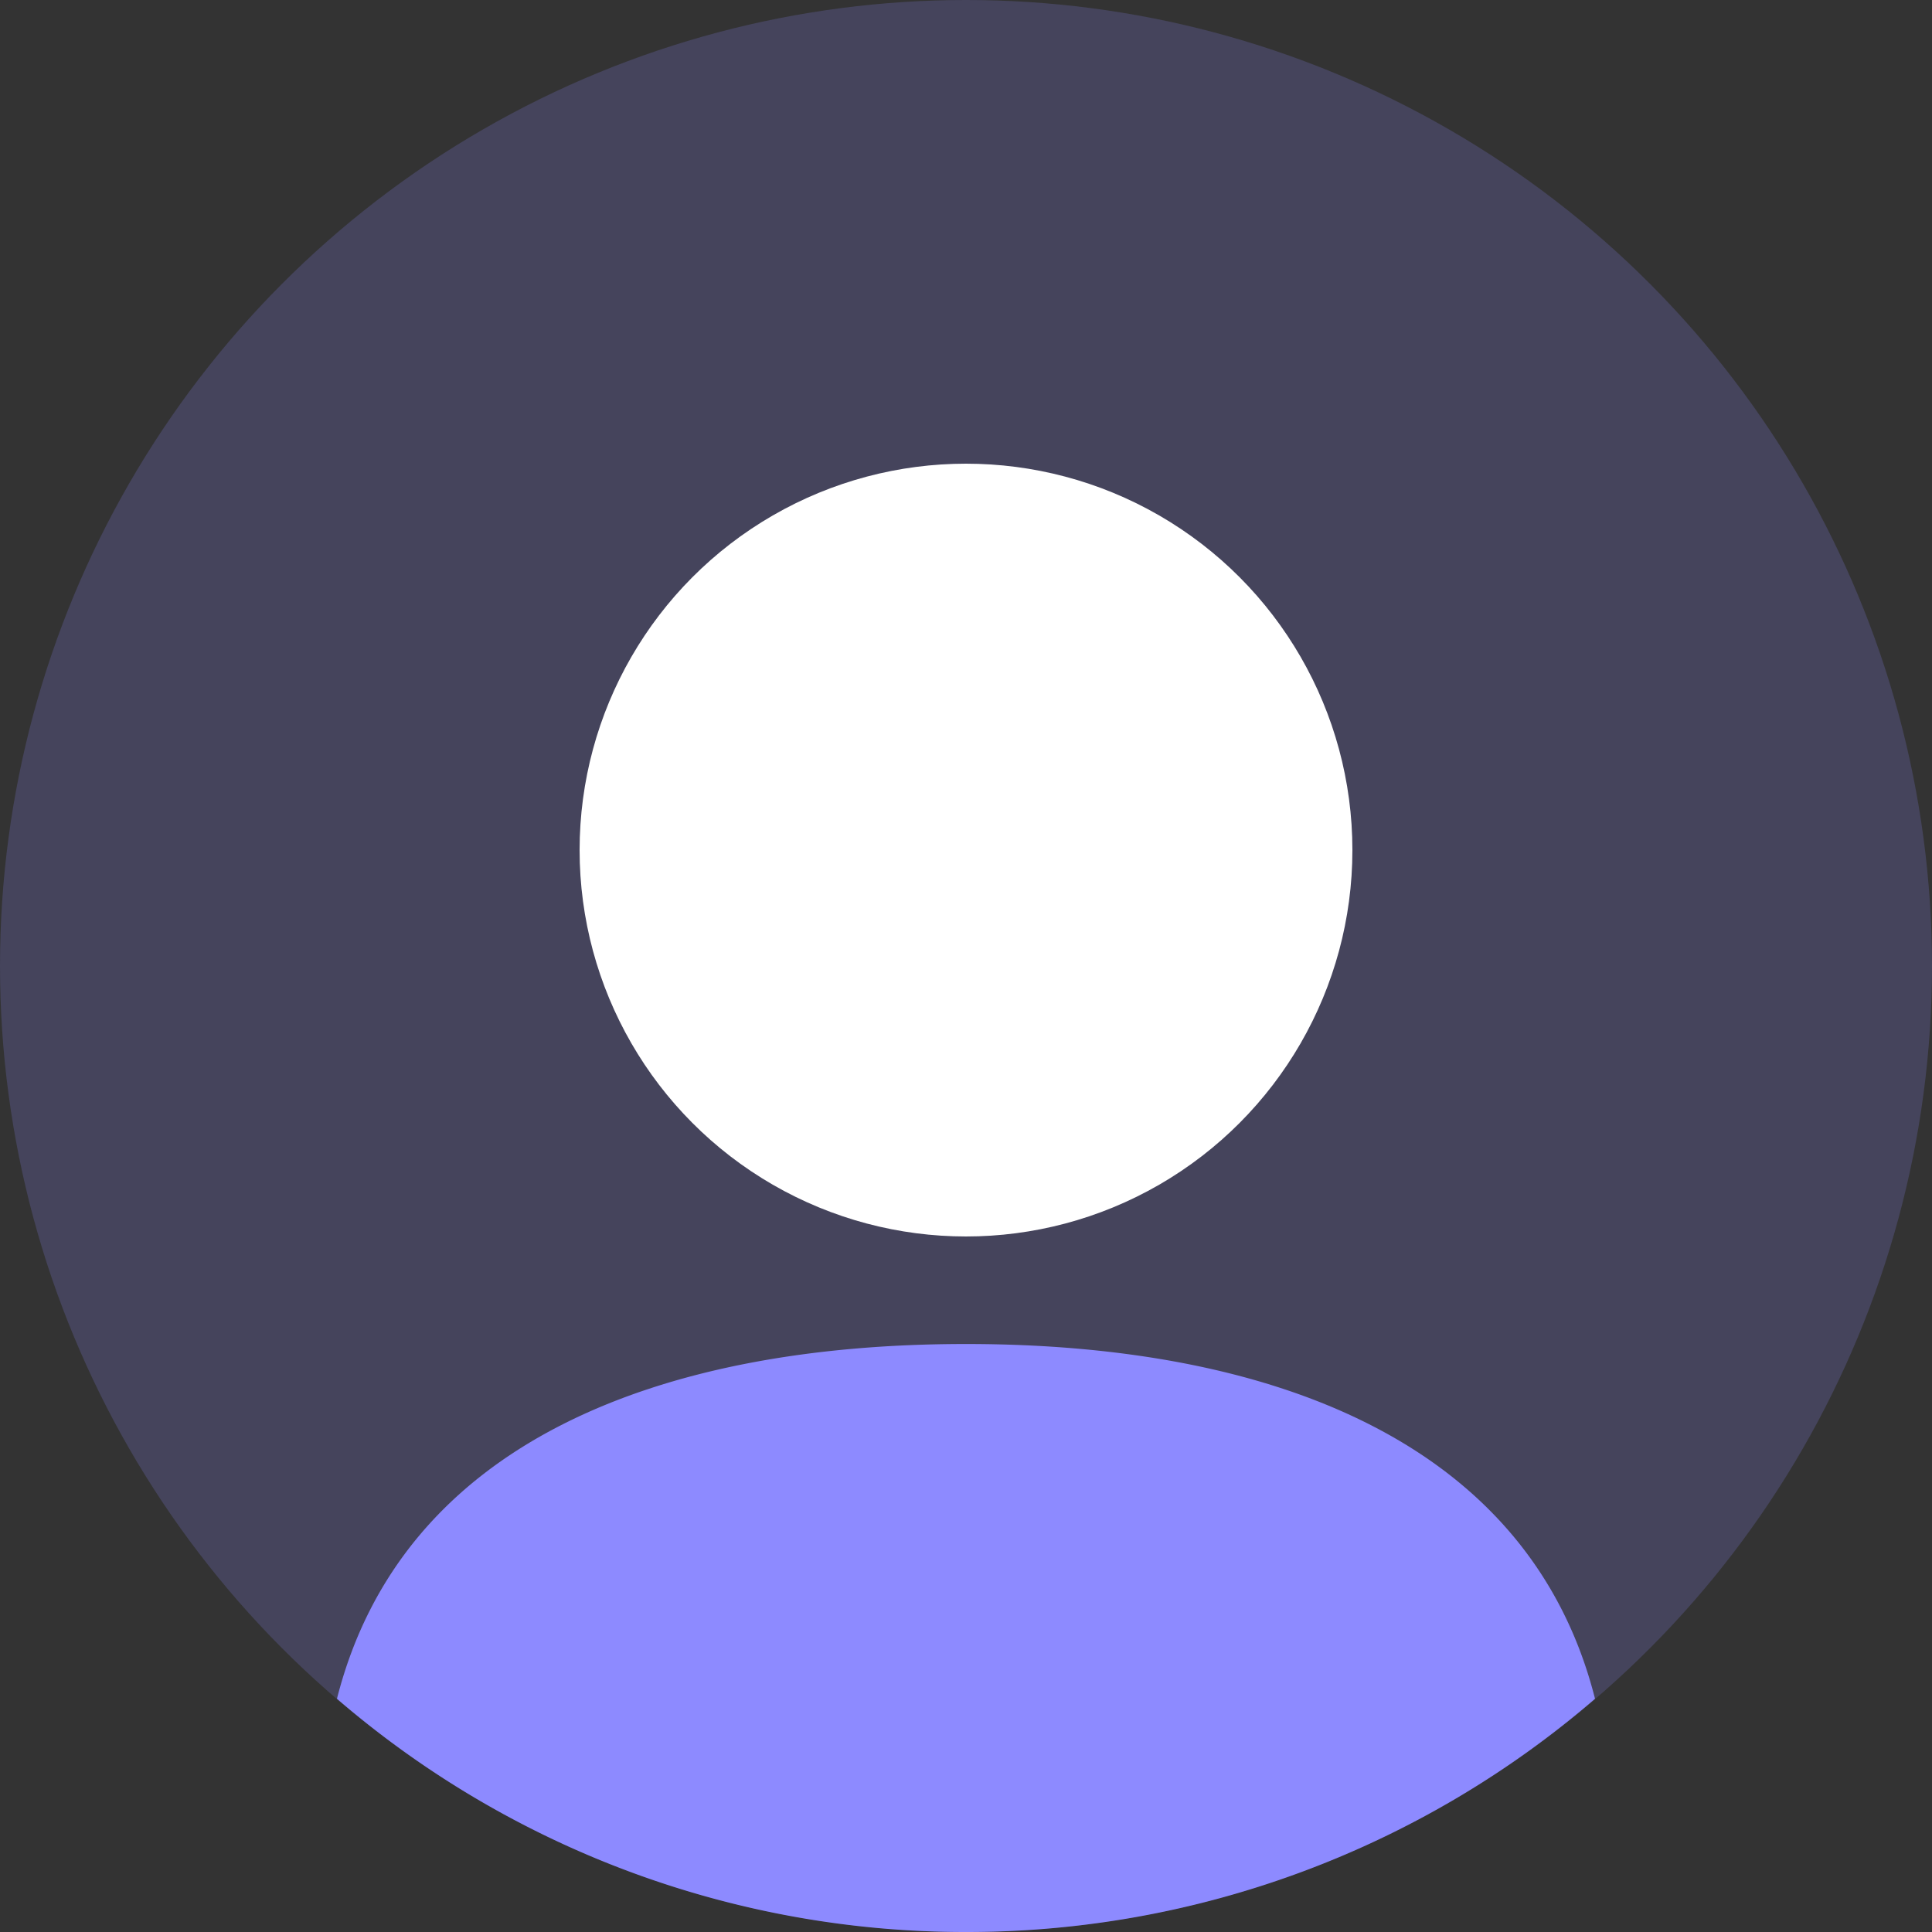
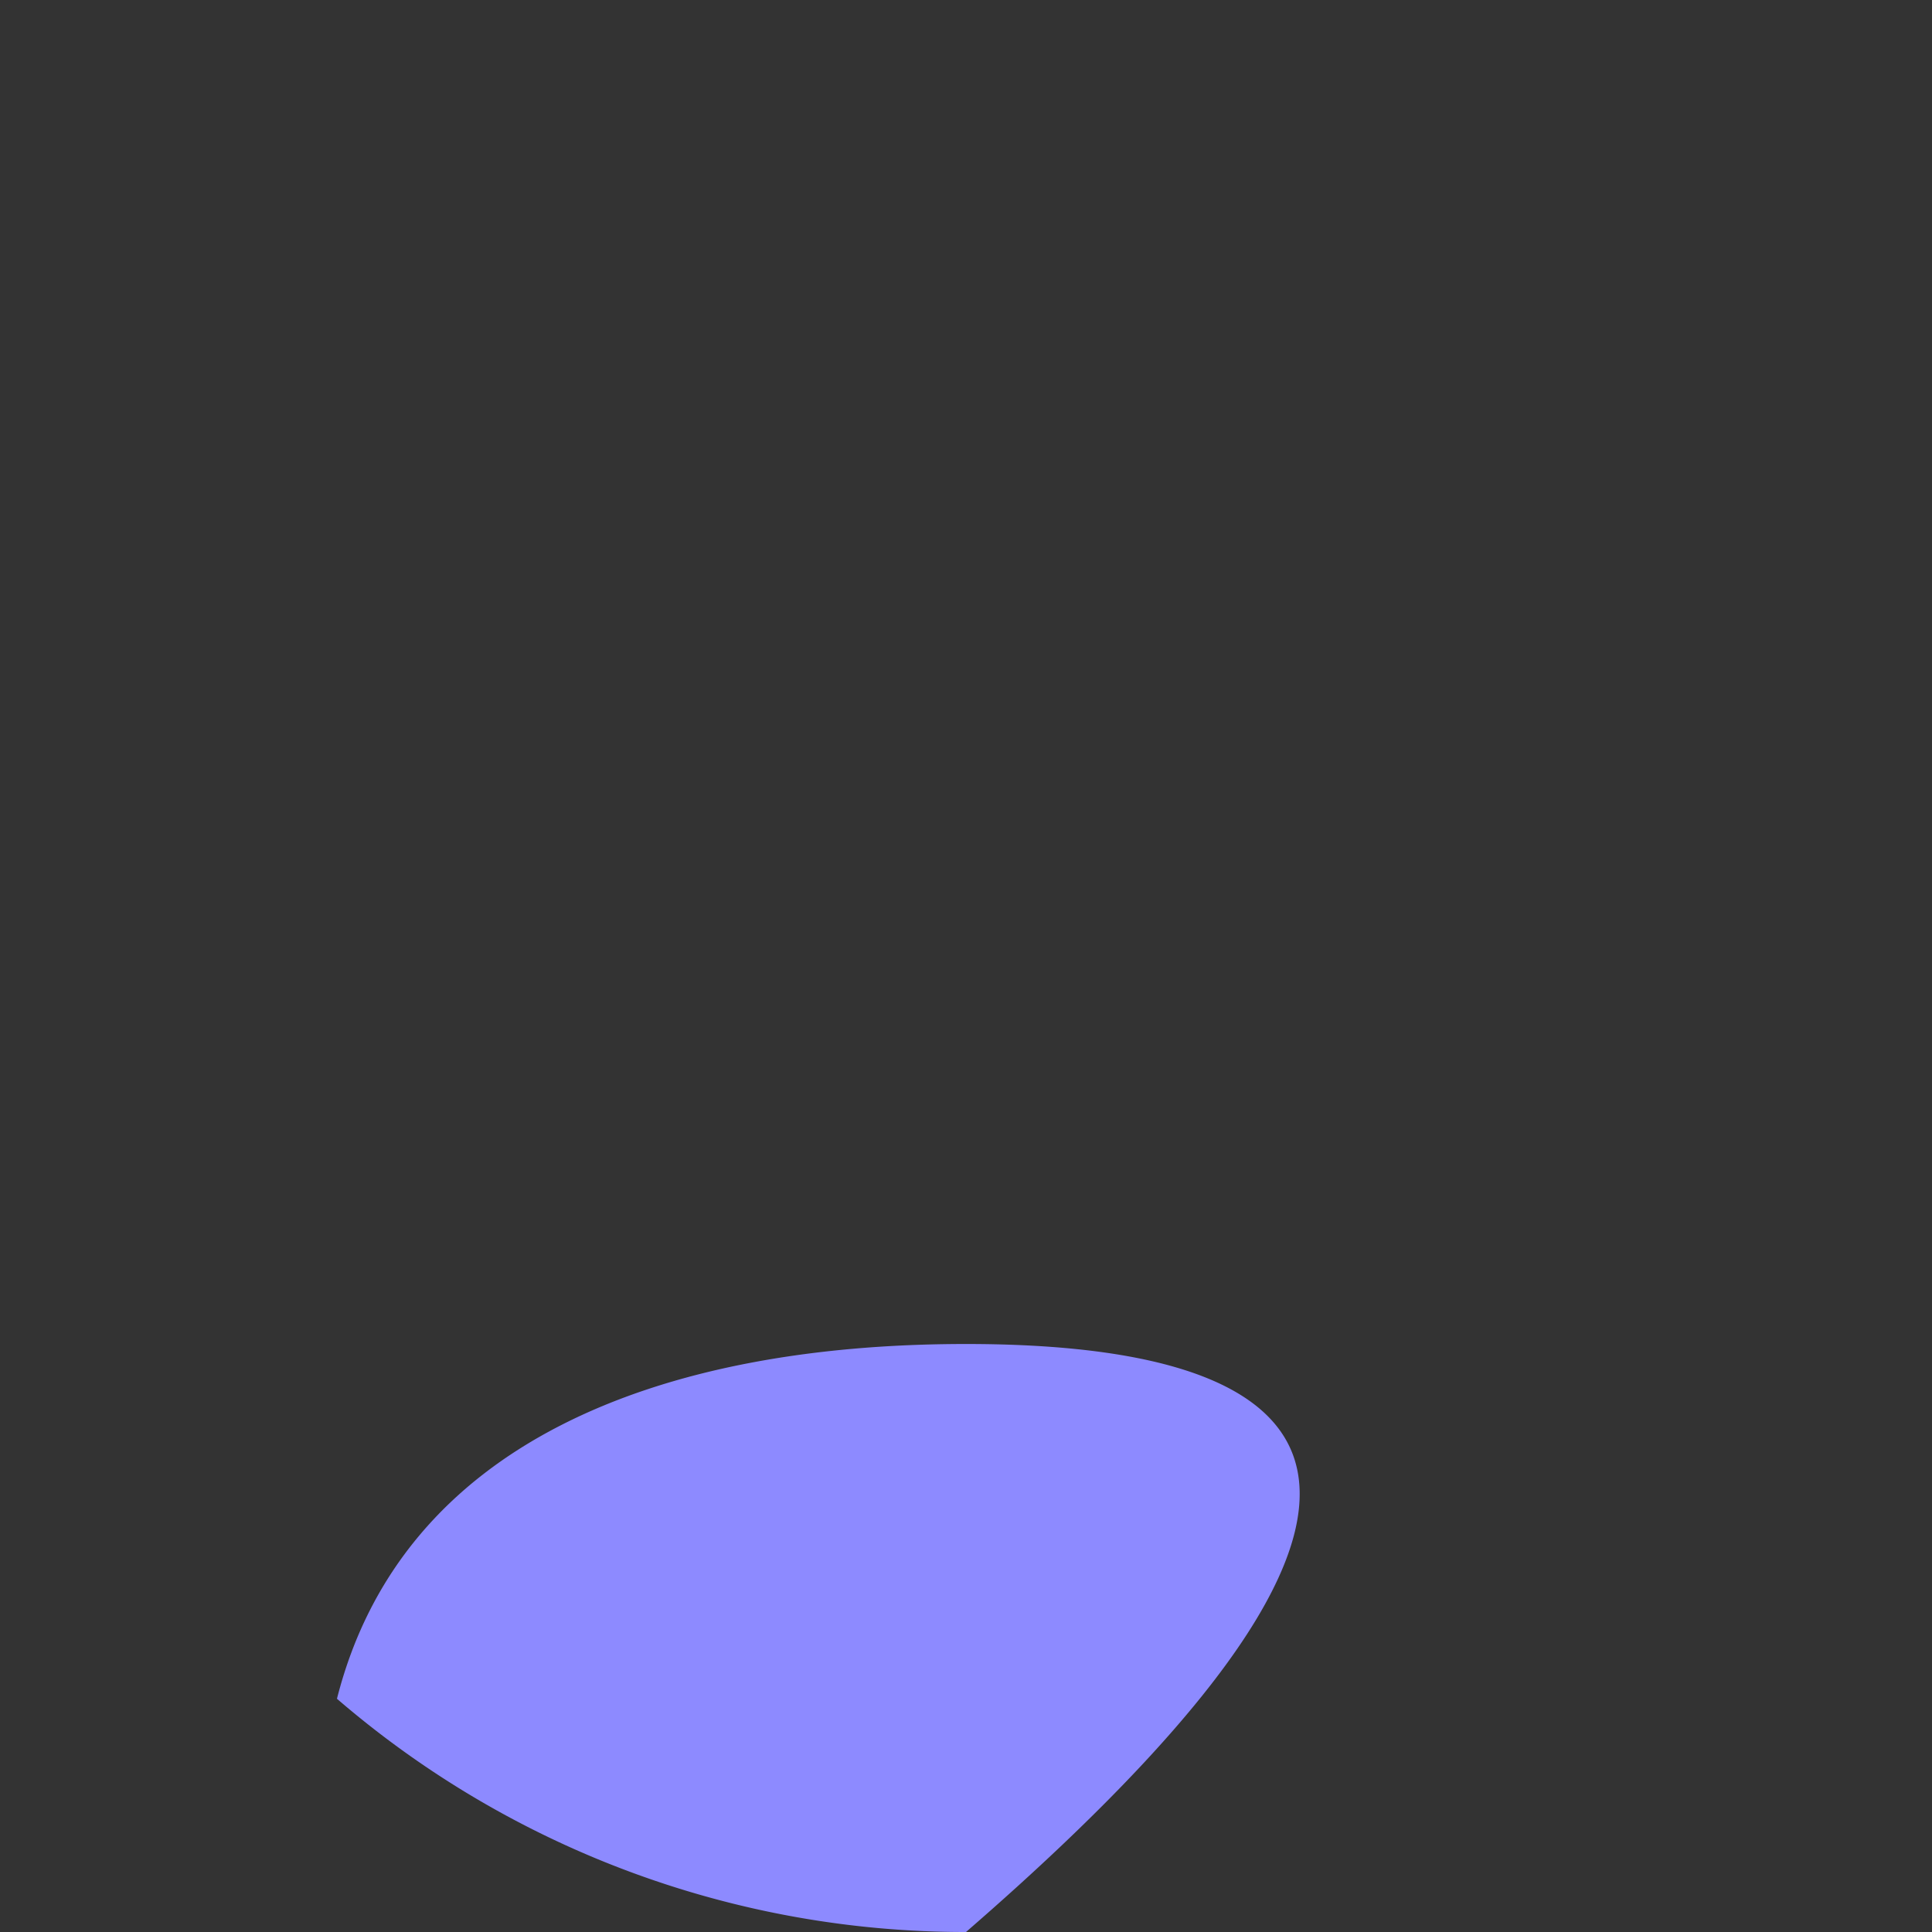
<svg xmlns="http://www.w3.org/2000/svg" width="100" height="100" viewBox="0 0 100 100">
  <rect x="0" y="0" width="100" height="100" fill="#333333" stroke="none" />
  <g id="Group_2924" data-name="Group 2924" transform="translate(-138 -30)">
-     <circle id="Ellipse_414" data-name="Ellipse 414" cx="50" cy="50" r="50" transform="translate(138 30)" fill="#8d8aff" opacity="0.2" />
-     <circle id="Ellipse_415" data-name="Ellipse 415" cx="20" cy="20" r="20" transform="translate(168 54)" fill="#fff" />
-     <path id="Path_7675" data-name="Path 7675" d="M49.582,71.435A49.788,49.788,0,0,0,82.14,59.363C78.786,46.12,65.495,41,49.582,41s-29.2,5.12-32.559,18.363A49.788,49.788,0,0,0,49.582,71.435Z" transform="translate(138.418 58.565)" fill="#8d8aff" />
+     <path id="Path_7675" data-name="Path 7675" d="M49.582,71.435C78.786,46.12,65.495,41,49.582,41s-29.2,5.12-32.559,18.363A49.788,49.788,0,0,0,49.582,71.435Z" transform="translate(138.418 58.565)" fill="#8d8aff" />
  </g>
</svg>